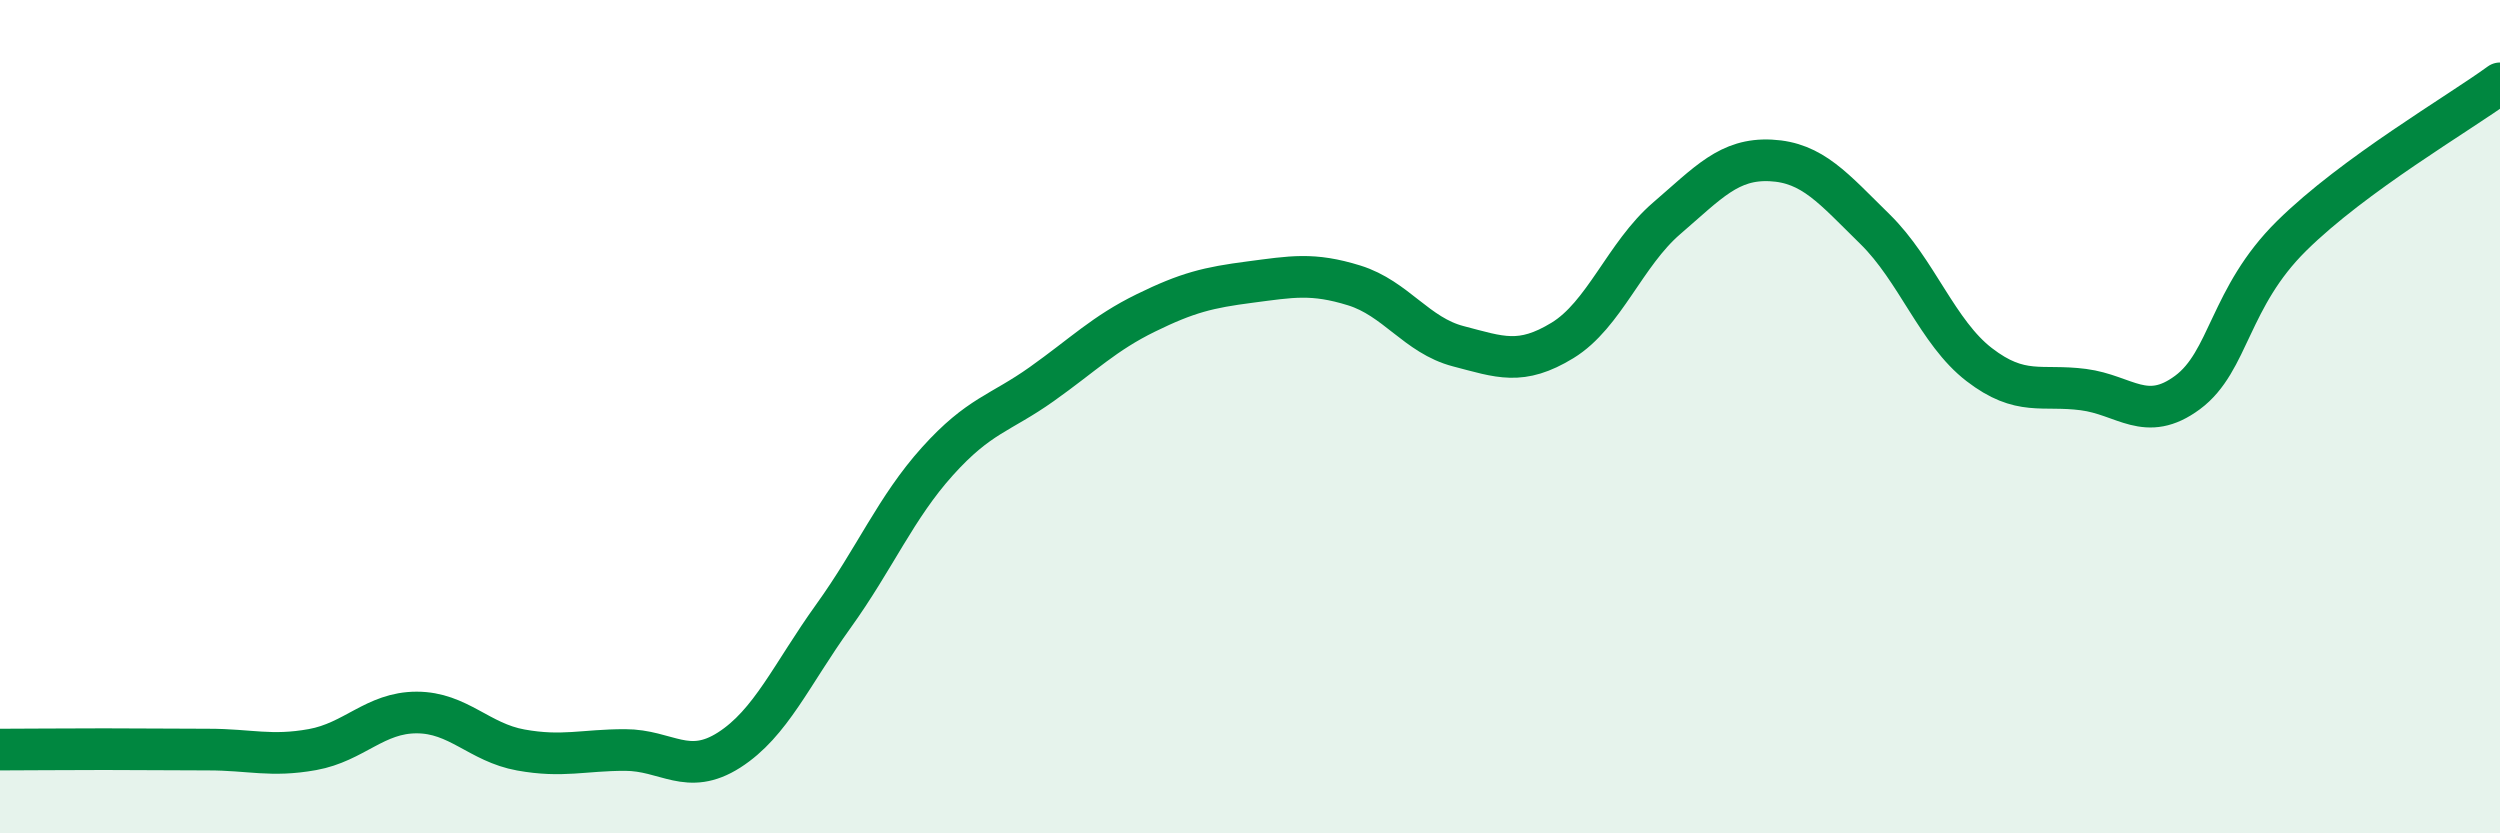
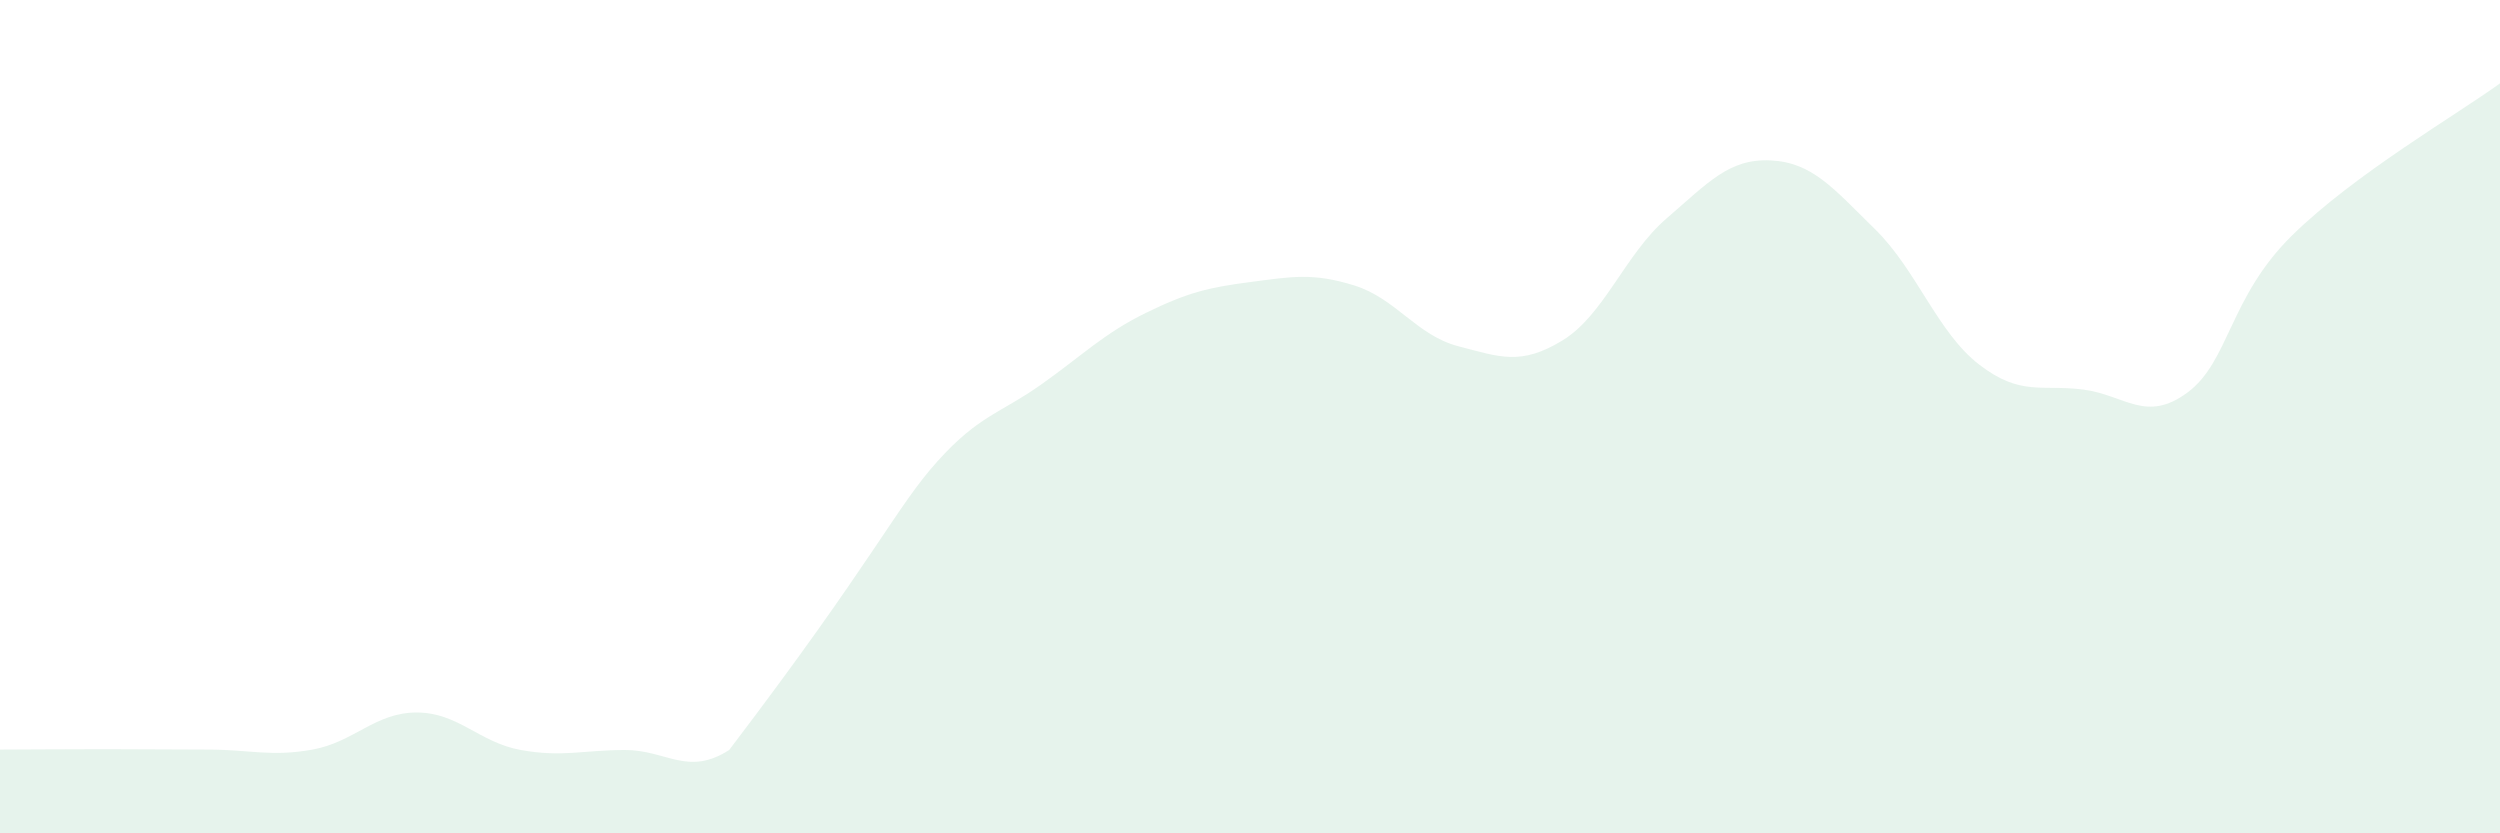
<svg xmlns="http://www.w3.org/2000/svg" width="60" height="20" viewBox="0 0 60 20">
-   <path d="M 0,17.99 C 0.5,17.99 1.5,17.98 2.5,17.98 C 3.5,17.98 4,17.99 5,17.99 C 6,17.99 6.5,18.17 7.5,17.99 C 8.5,17.81 9,17.1 10,17.1 C 11,17.1 11.5,17.82 12.5,18 C 13.5,18.18 14,18 15,18 C 16,18 16.5,18.64 17.5,18 C 18.5,17.36 19,16.18 20,14.79 C 21,13.4 21.5,12.18 22.5,11.07 C 23.5,9.96 24,9.93 25,9.22 C 26,8.51 26.5,8 27.5,7.51 C 28.5,7.02 29,6.9 30,6.77 C 31,6.64 31.5,6.54 32.5,6.85 C 33.5,7.16 34,8.05 35,8.31 C 36,8.57 36.5,8.78 37.5,8.17 C 38.5,7.56 39,6.1 40,5.24 C 41,4.38 41.5,3.8 42.5,3.85 C 43.5,3.9 44,4.52 45,5.5 C 46,6.48 46.5,7.98 47.5,8.75 C 48.5,9.52 49,9.22 50,9.35 C 51,9.48 51.5,10.16 52.5,9.42 C 53.5,8.68 53.5,7.14 55,5.66 C 56.5,4.18 59,2.73 60,2L60 20L0 20Z" fill="#008740" opacity="0.1" stroke-linecap="round" stroke-linejoin="round" />
-   <path d="M 0,17.99 C 0.5,17.99 1.5,17.98 2.5,17.98 C 3.5,17.98 4,17.99 5,17.99 C 6,17.99 6.5,18.17 7.5,17.99 C 8.5,17.81 9,17.1 10,17.1 C 11,17.1 11.5,17.82 12.5,18 C 13.5,18.18 14,18 15,18 C 16,18 16.5,18.64 17.5,18 C 18.5,17.36 19,16.18 20,14.79 C 21,13.4 21.5,12.18 22.5,11.07 C 23.5,9.96 24,9.93 25,9.22 C 26,8.51 26.5,8 27.5,7.51 C 28.5,7.02 29,6.9 30,6.77 C 31,6.64 31.5,6.54 32.5,6.85 C 33.5,7.16 34,8.05 35,8.31 C 36,8.57 36.5,8.78 37.5,8.17 C 38.5,7.56 39,6.1 40,5.24 C 41,4.38 41.5,3.8 42.5,3.85 C 43.5,3.9 44,4.52 45,5.5 C 46,6.48 46.5,7.98 47.5,8.75 C 48.5,9.52 49,9.22 50,9.35 C 51,9.48 51.5,10.16 52.5,9.42 C 53.5,8.68 53.5,7.14 55,5.66 C 56.5,4.18 59,2.73 60,2" stroke="#008740" stroke-width="1" fill="none" stroke-linecap="round" stroke-linejoin="round" />
+   <path d="M 0,17.99 C 0.5,17.99 1.5,17.98 2.5,17.98 C 3.5,17.98 4,17.99 5,17.99 C 6,17.99 6.5,18.17 7.5,17.99 C 8.5,17.81 9,17.1 10,17.1 C 11,17.1 11.5,17.82 12.5,18 C 13.5,18.18 14,18 15,18 C 16,18 16.5,18.64 17.5,18 C 21,13.4 21.5,12.18 22.5,11.07 C 23.5,9.96 24,9.93 25,9.22 C 26,8.51 26.5,8 27.5,7.51 C 28.5,7.02 29,6.9 30,6.77 C 31,6.64 31.5,6.54 32.5,6.85 C 33.5,7.16 34,8.05 35,8.31 C 36,8.57 36.5,8.78 37.5,8.17 C 38.5,7.56 39,6.1 40,5.24 C 41,4.38 41.5,3.8 42.5,3.85 C 43.5,3.9 44,4.52 45,5.5 C 46,6.48 46.5,7.98 47.5,8.75 C 48.5,9.52 49,9.22 50,9.35 C 51,9.48 51.5,10.16 52.5,9.42 C 53.5,8.68 53.5,7.14 55,5.66 C 56.5,4.18 59,2.73 60,2L60 20L0 20Z" fill="#008740" opacity="0.1" stroke-linecap="round" stroke-linejoin="round" />
</svg>